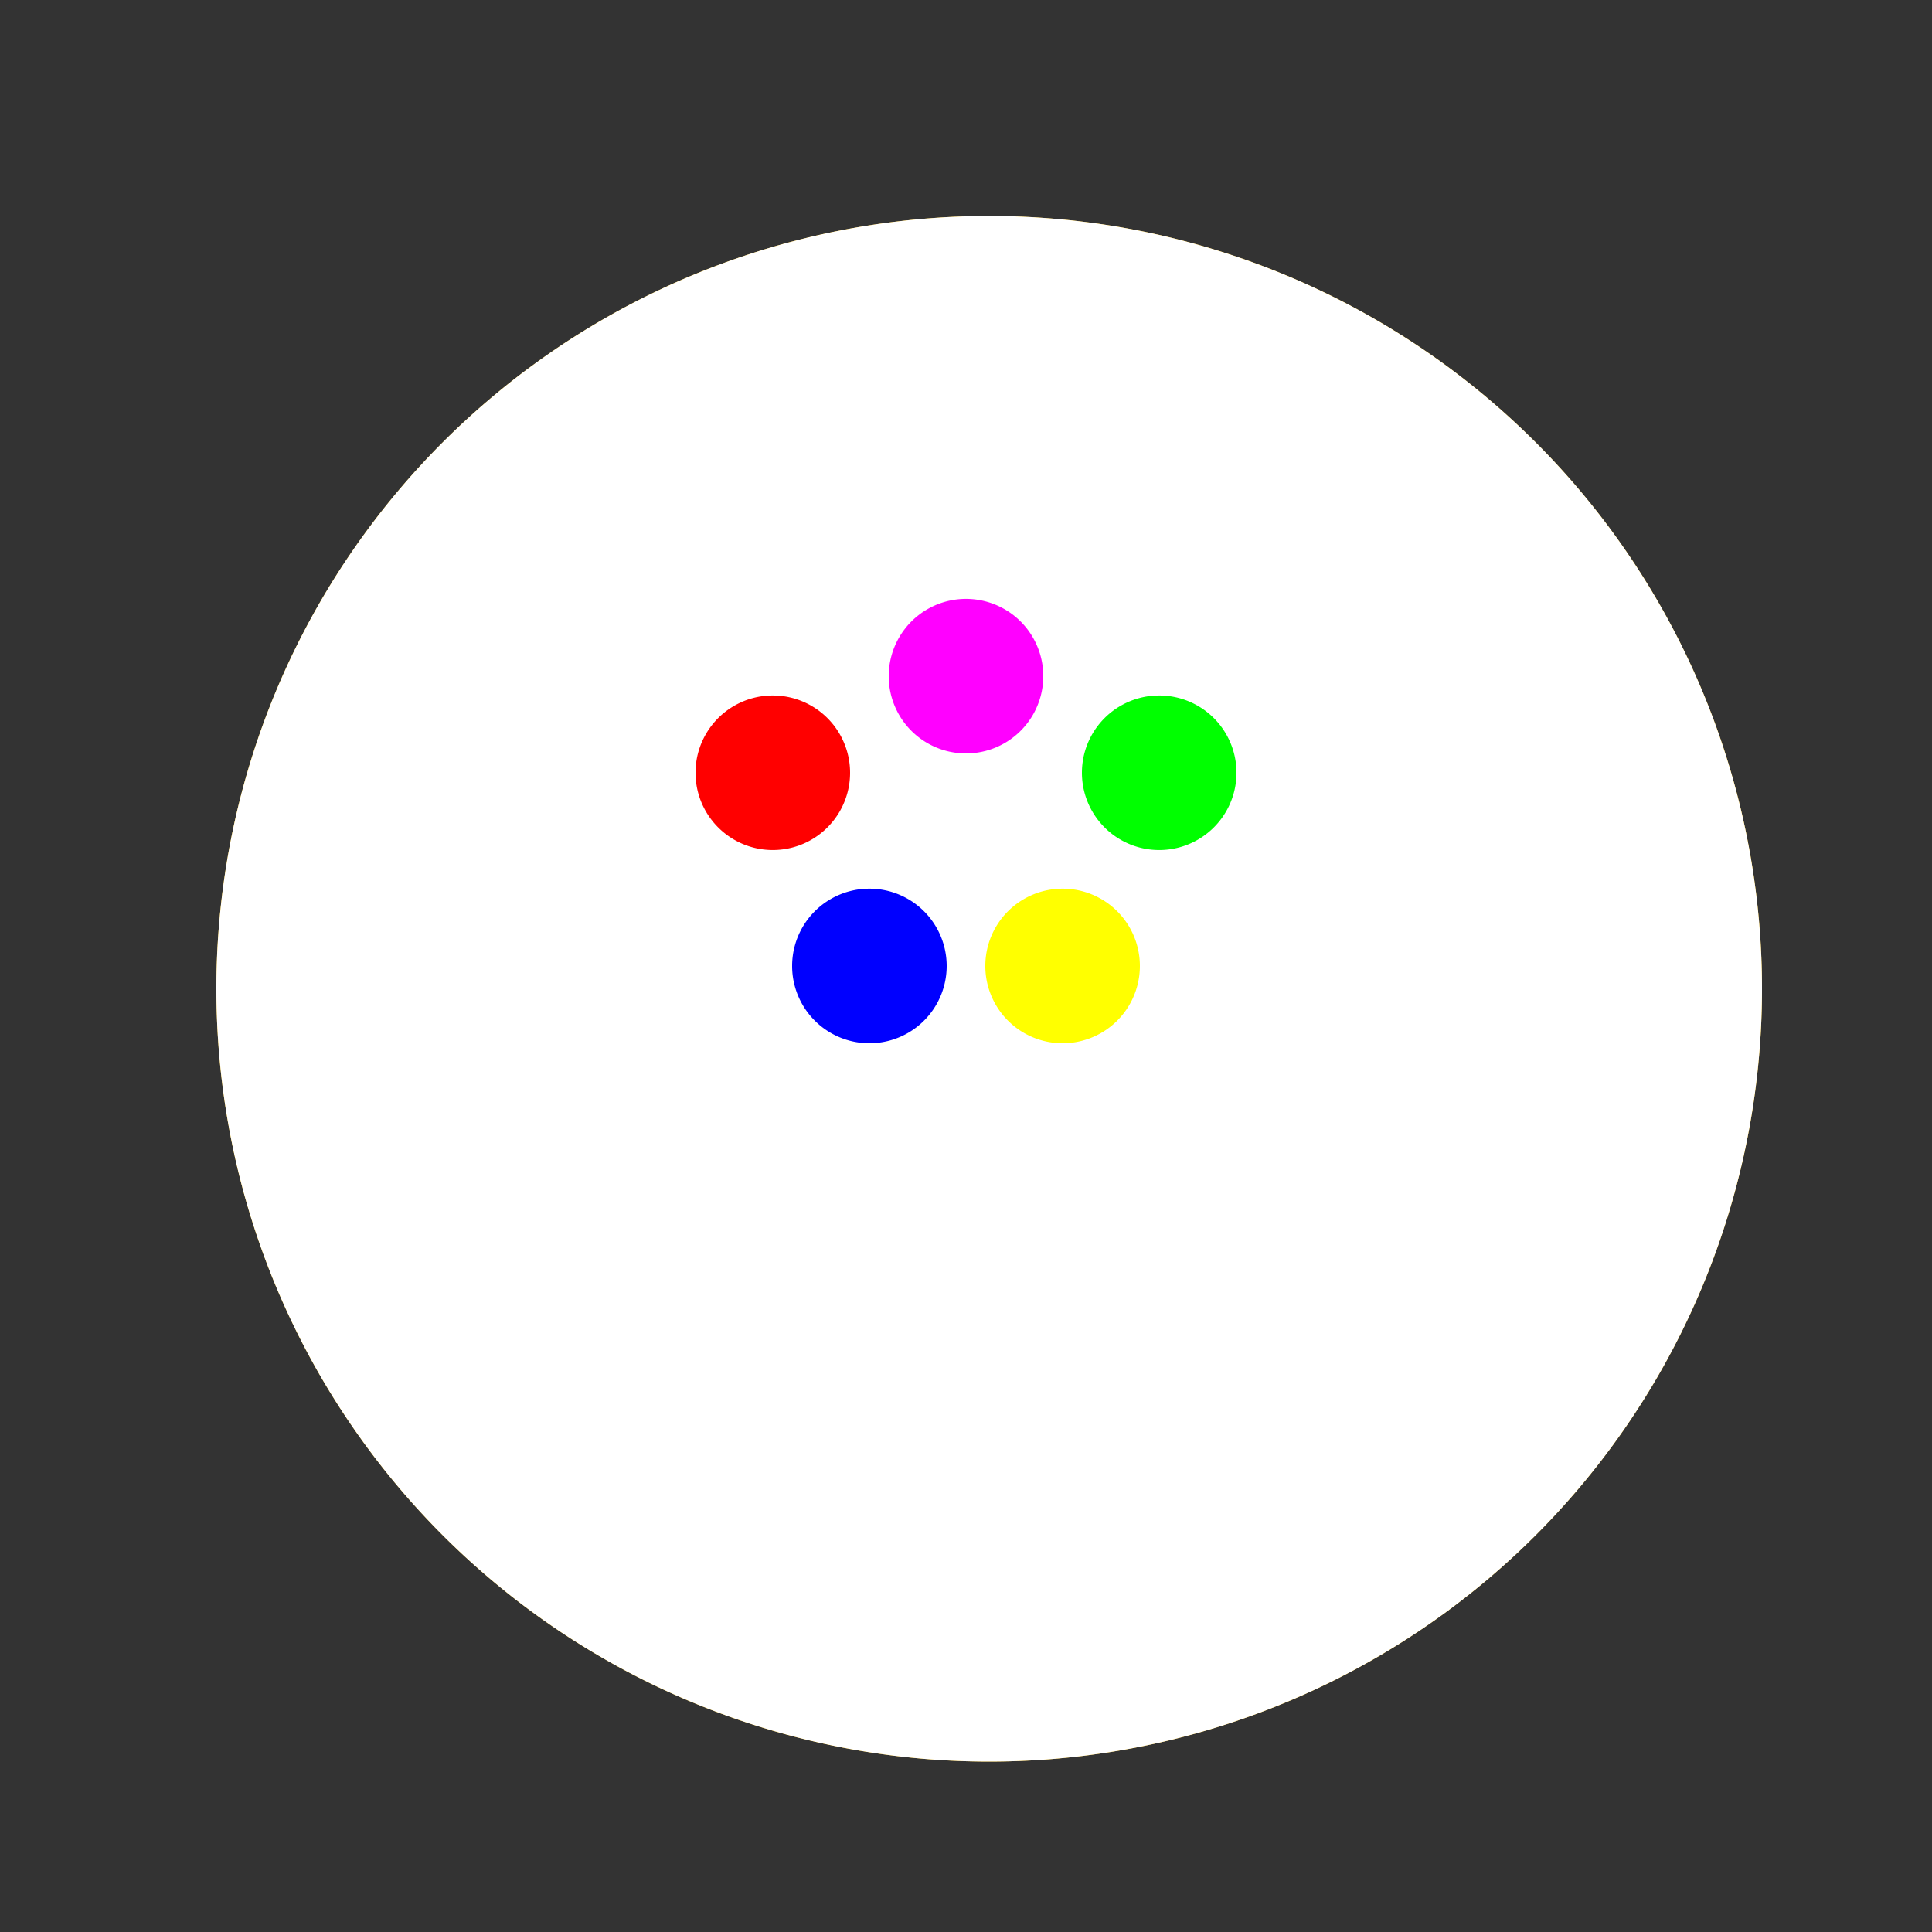
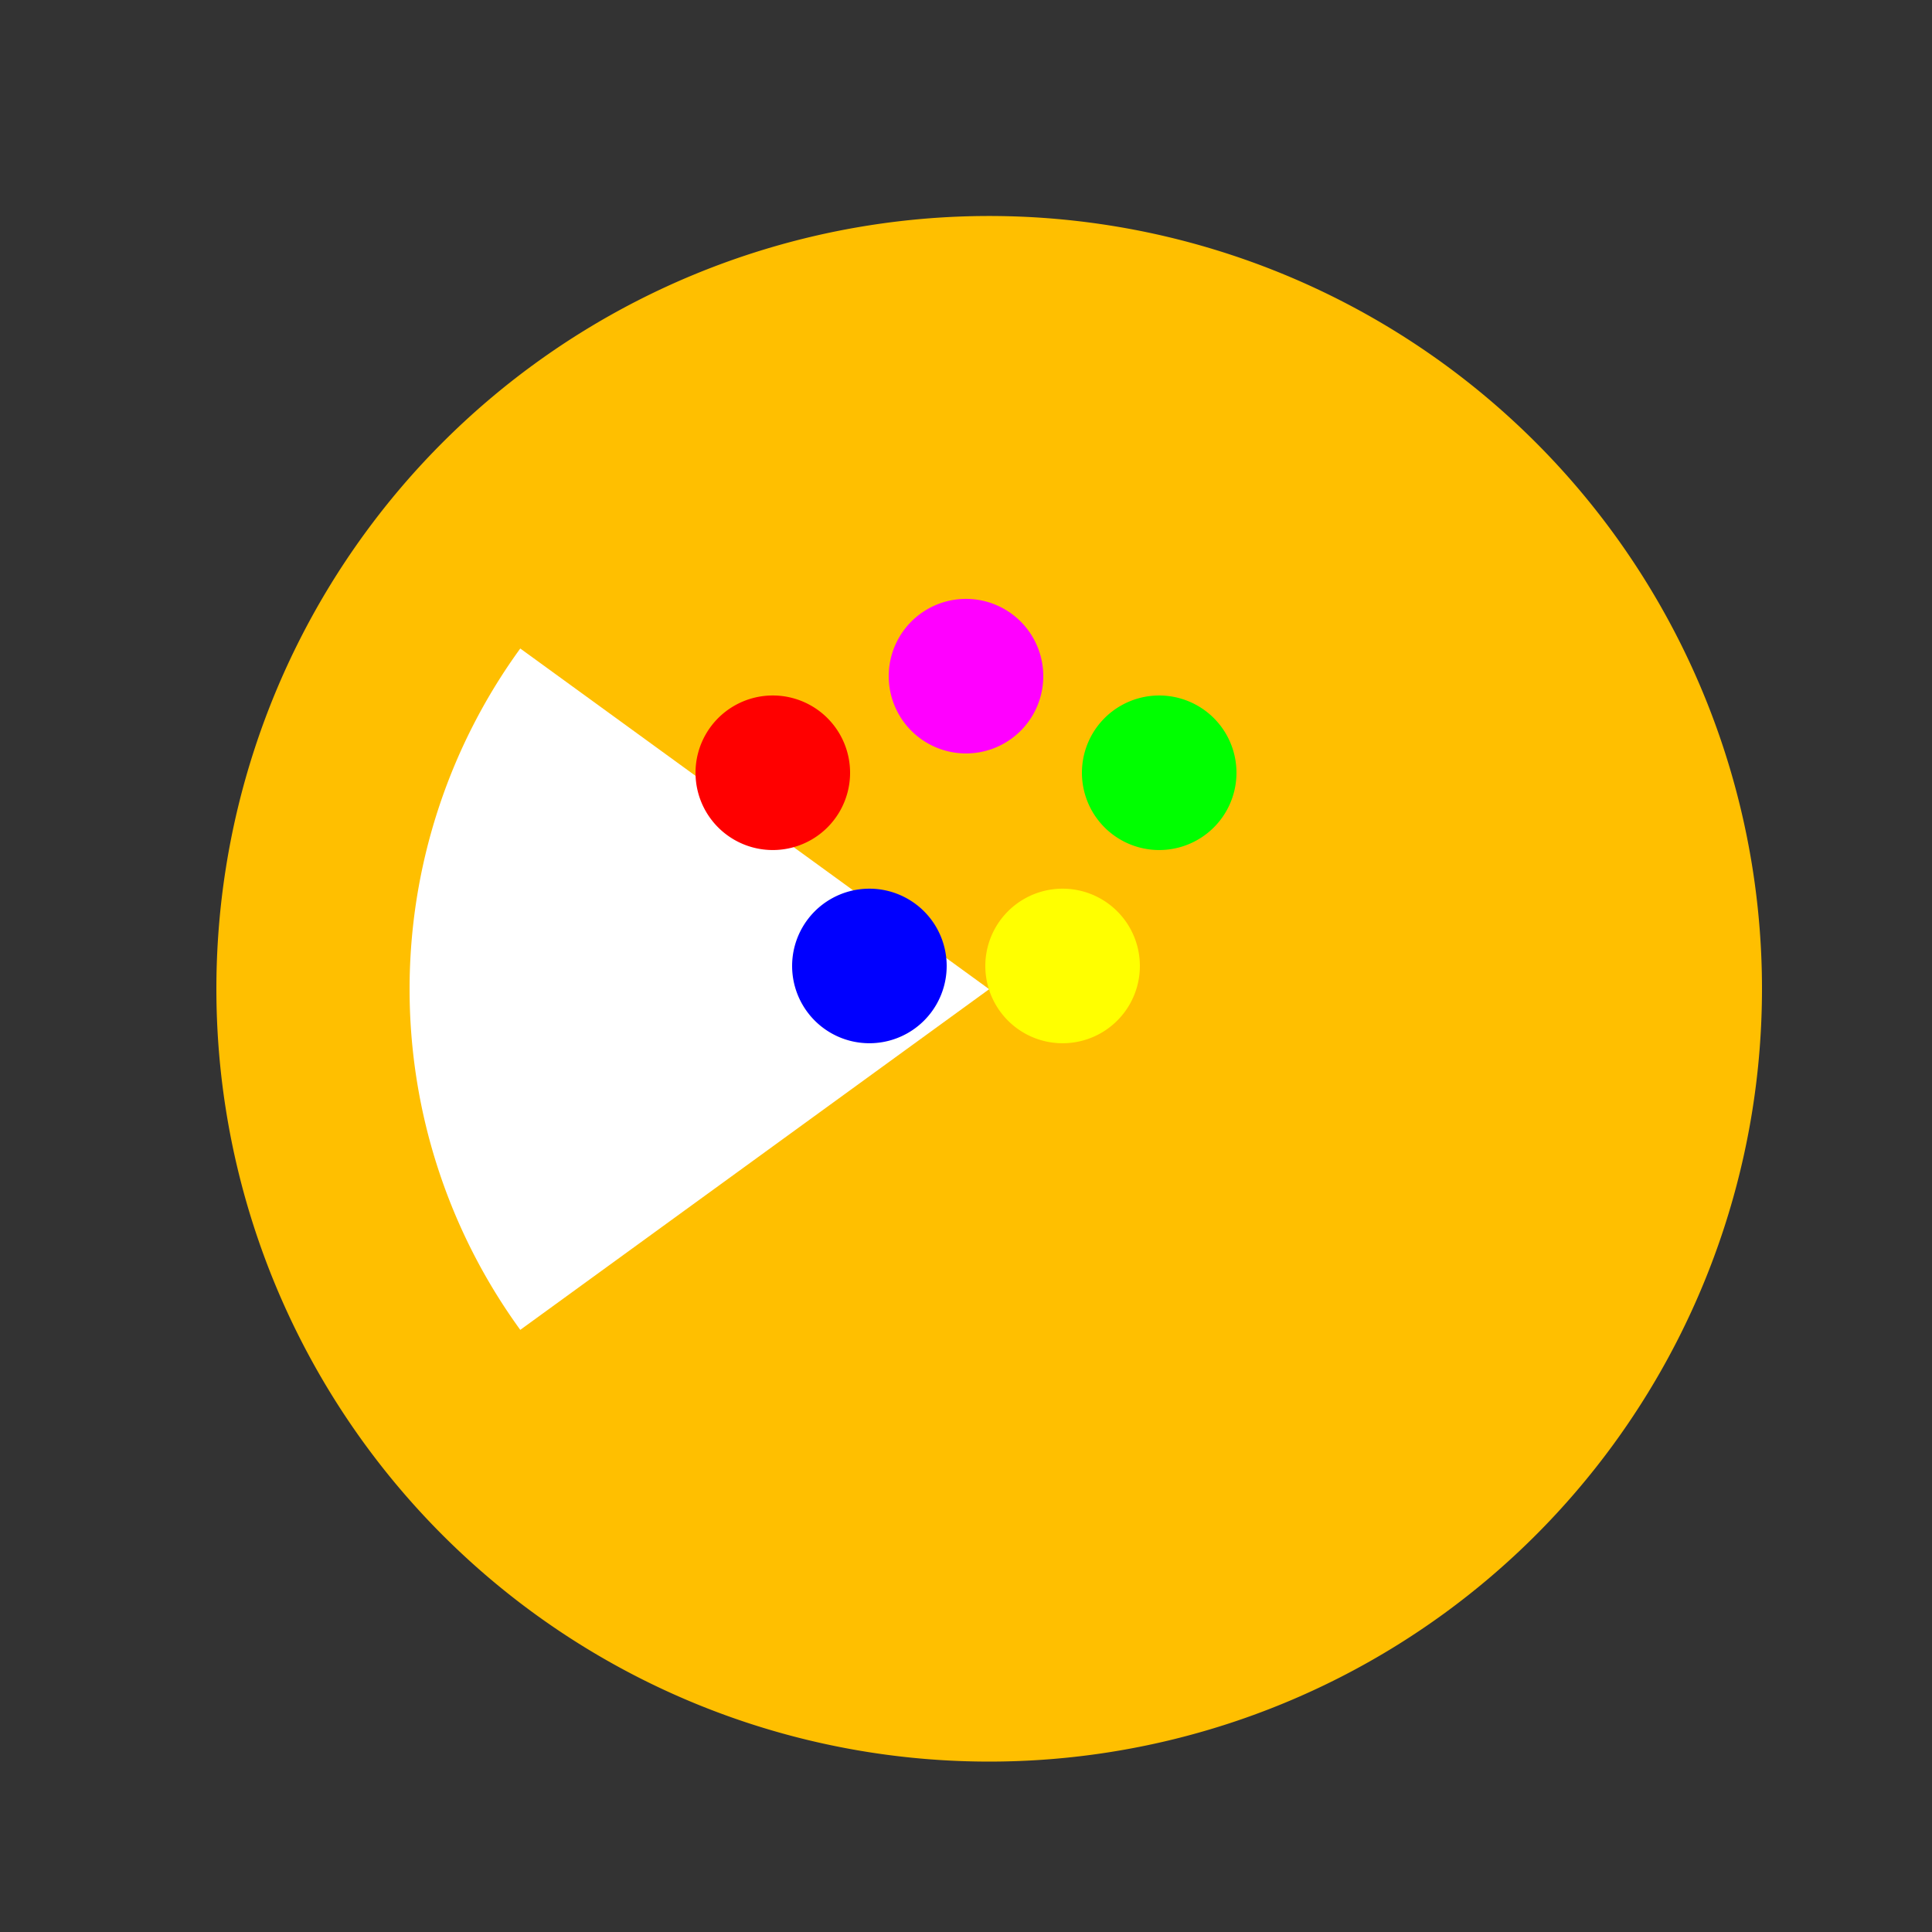
<svg xmlns="http://www.w3.org/2000/svg" width="500" height="500">
  <rect width="100%" height="100%" fill="#333333" stroke="none" />
  <defs />
  <g>
    <path fill="#ffbf00" stroke="none" paint-order="stroke fill markers" d=" M 456 256 A 200 200 0 1 1 456 255.8" />
-     <path fill="#fff" stroke="none" paint-order="stroke fill markers" d=" M 256 256 L 134.647 344.168 A 150 150 0 0 1 134.647 167.832 Z" />
-     <path fill="#fff" stroke="none" paint-order="stroke fill markers" d=" M 456 256 A 200 200 0 1 1 456 255.8" />
+     <path fill="#fff" stroke="none" paint-order="stroke fill markers" d=" M 256 256 L 134.647 344.168 A 150 150 0 0 1 134.647 167.832 " />
    <path fill="#f00" stroke="none" paint-order="stroke fill markers" d=" M 220 200 A 20 20 0 1 1 220 199.98" />
    <path fill="#f0f" stroke="none" paint-order="stroke fill markers" d=" M 270 175 A 20 20 0 1 1 270 174.98" />
    <path fill="#0f0" stroke="none" paint-order="stroke fill markers" d=" M 320 200 A 20 20 0 1 1 320 199.98" />
    <path fill="#00f" stroke="none" paint-order="stroke fill markers" d=" M 245 250 A 20 20 0 1 1 245 249.98" />
    <path fill="#ff0" stroke="none" paint-order="stroke fill markers" d=" M 295 250 A 20 20 0 1 1 295 249.98" />
  </g>
</svg>